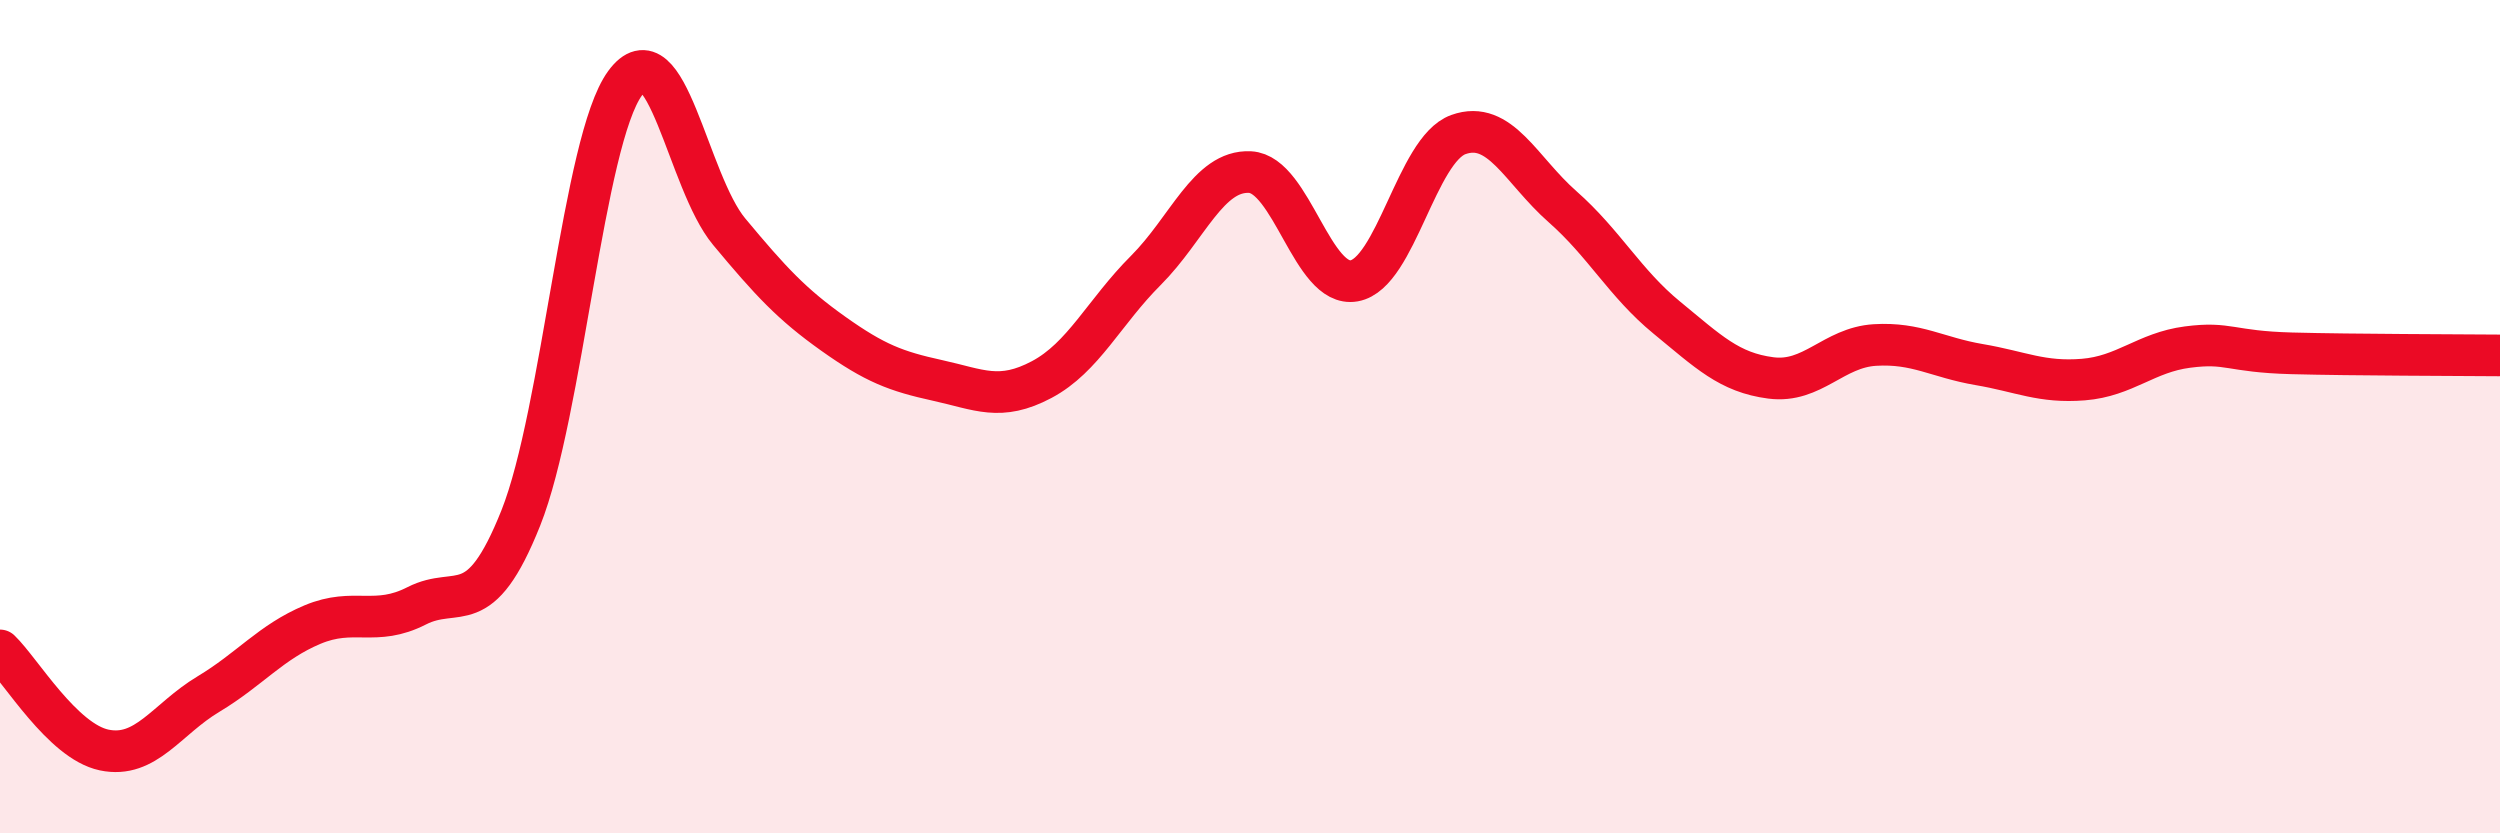
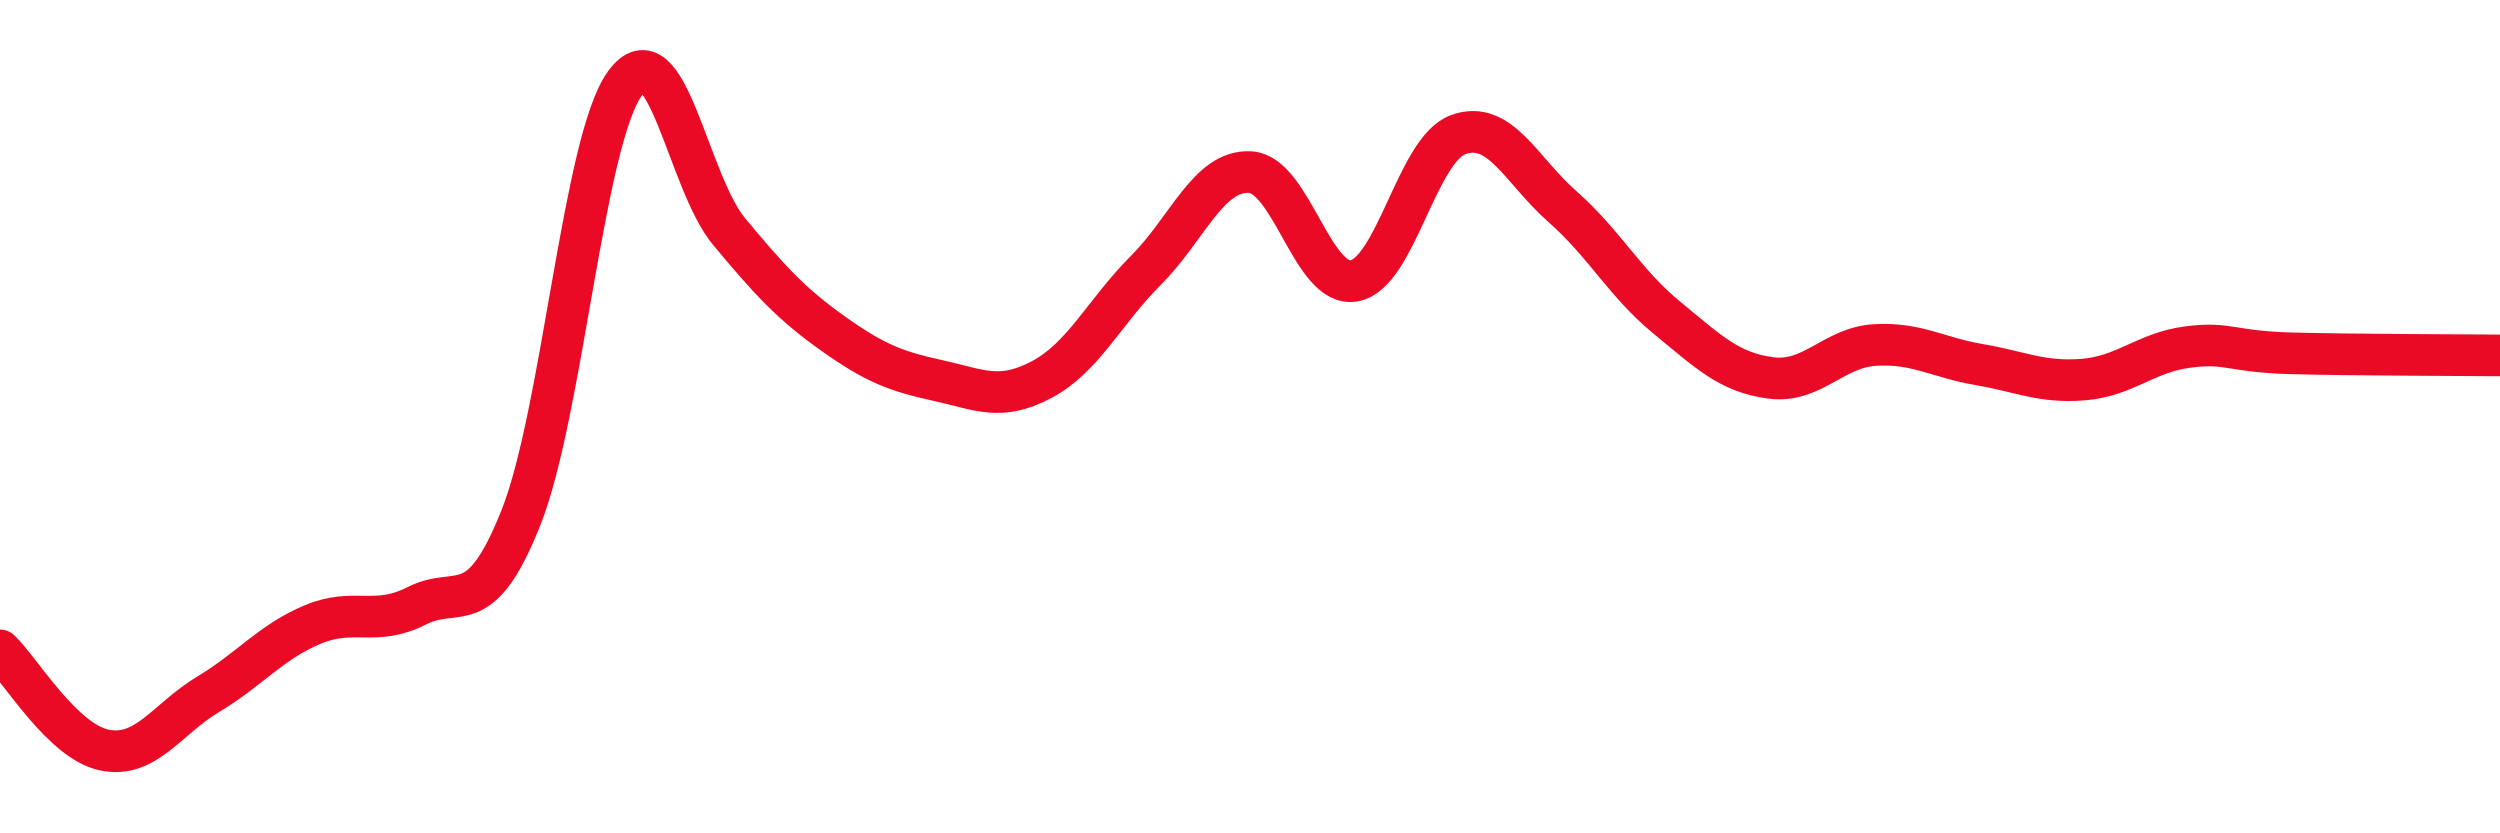
<svg xmlns="http://www.w3.org/2000/svg" width="60" height="20" viewBox="0 0 60 20">
-   <path d="M 0,15.61 C 0.5,16.09 1.5,17.79 2.5,18 C 3.5,18.21 4,17.26 5,16.66 C 6,16.06 6.5,15.41 7.5,14.99 C 8.5,14.57 9,15.05 10,14.54 C 11,14.03 11.5,14.94 12.5,12.43 C 13.5,9.92 14,3.37 15,2 C 16,0.63 16.5,4.36 17.5,5.56 C 18.5,6.76 19,7.3 20,8.01 C 21,8.72 21.5,8.91 22.5,9.13 C 23.5,9.35 24,9.64 25,9.11 C 26,8.58 26.5,7.49 27.5,6.49 C 28.5,5.49 29,4.08 30,4.13 C 31,4.18 31.5,6.92 32.5,6.74 C 33.5,6.56 34,3.59 35,3.23 C 36,2.87 36.5,4.08 37.5,4.96 C 38.5,5.84 39,6.8 40,7.62 C 41,8.44 41.5,8.94 42.5,9.07 C 43.5,9.2 44,8.34 45,8.28 C 46,8.22 46.5,8.58 47.5,8.75 C 48.5,8.92 49,9.19 50,9.11 C 51,9.03 51.5,8.46 52.5,8.33 C 53.5,8.2 53.5,8.44 55,8.48 C 56.5,8.52 59,8.52 60,8.53L60 20L0 20Z" fill="#EB0A25" opacity="0.1" stroke-linecap="round" stroke-linejoin="round" />
  <path d="M 0,15.61 C 0.5,16.09 1.5,17.79 2.5,18 C 3.5,18.21 4,17.26 5,16.66 C 6,16.06 6.5,15.41 7.5,14.99 C 8.5,14.57 9,15.05 10,14.54 C 11,14.03 11.5,14.94 12.5,12.43 C 13.5,9.92 14,3.37 15,2 C 16,0.63 16.5,4.36 17.5,5.56 C 18.5,6.76 19,7.3 20,8.01 C 21,8.72 21.5,8.91 22.5,9.13 C 23.5,9.35 24,9.64 25,9.11 C 26,8.58 26.5,7.49 27.5,6.49 C 28.5,5.49 29,4.08 30,4.13 C 31,4.18 31.5,6.92 32.5,6.74 C 33.5,6.56 34,3.59 35,3.23 C 36,2.87 36.5,4.08 37.5,4.96 C 38.5,5.84 39,6.8 40,7.62 C 41,8.44 41.5,8.94 42.5,9.07 C 43.5,9.2 44,8.34 45,8.28 C 46,8.22 46.5,8.58 47.5,8.75 C 48.5,8.92 49,9.19 50,9.11 C 51,9.03 51.5,8.46 52.5,8.33 C 53.5,8.2 53.5,8.44 55,8.48 C 56.5,8.52 59,8.52 60,8.53" stroke="#EB0A25" stroke-width="1" fill="none" stroke-linecap="round" stroke-linejoin="round" />
</svg>